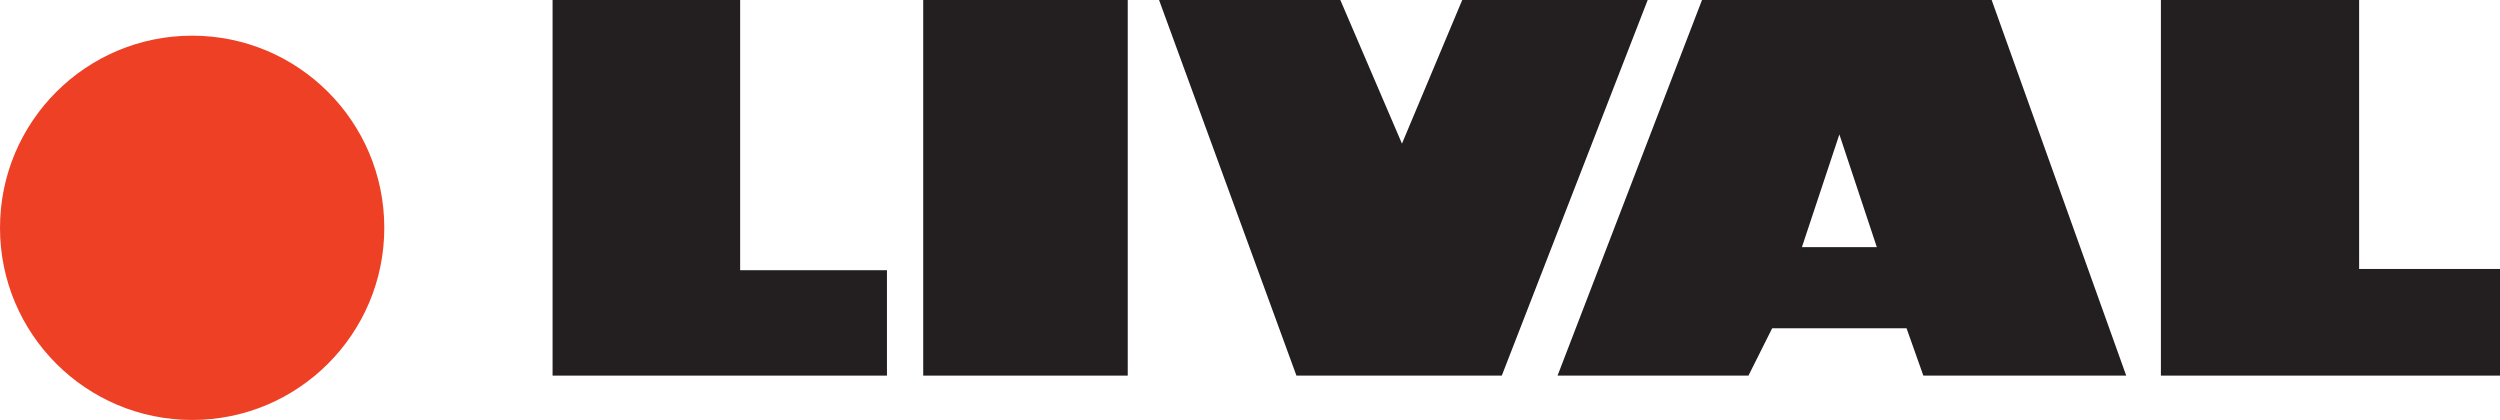
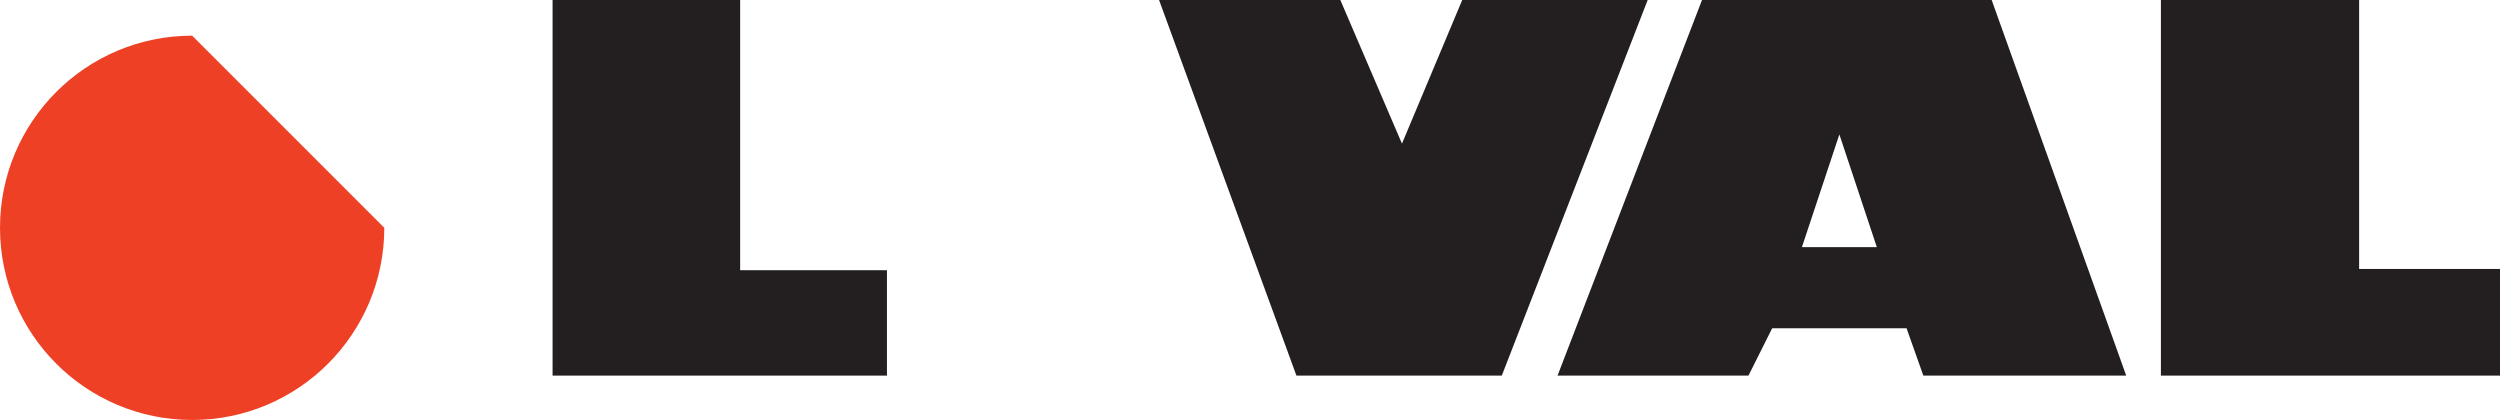
<svg xmlns="http://www.w3.org/2000/svg" version="1.1" x="0px" y="0px" width="101.615px" height="17.07px" viewBox="0 0 101.615 17.07" enable-background="new 0 0 101.615 17.07" xml:space="preserve">
  <defs>
</defs>
  <g>
    <g>
-       <path fill="#EE4025" d="M15.62,9.26c0,4.314-3.496,7.81-7.81,7.81S0,13.574,0,9.26c0-4.314,3.496-7.81,7.81-7.81    S15.62,4.946,15.62,9.26" />
+       <path fill="#EE4025" d="M15.62,9.26c0,4.314-3.496,7.81-7.81,7.81S0,13.574,0,9.26c0-4.314,3.496-7.81,7.81-7.81    " />
    </g>
    <polygon fill="#231F20" points="22.46,0 30.084,0 30.084,10.983 36.051,10.983 36.051,15.267 22.46,15.267  " />
-     <rect x="37.525" y="0" fill="#231F20" width="8.313" height="15.267" />
    <polygon fill="#231F20" points="47.111,0 54.479,0 56.984,5.838 59.434,0 66.972,0 61.042,15.267 52.695,15.267  " />
    <path fill="#231F20" d="M63.308,15.267h7.76l0.963-1.923h5.463l0.682,1.923h8.246L80.953,0H69.18L63.308,15.267z M74.763,5.464   l1.522,4.58h-3.044L74.763,5.464z" />
    <polygon fill="#231F20" points="87.832,0 95.889,0 95.889,10.932 101.615,10.932 101.615,15.267 87.832,15.267  " />
  </g>
</svg>